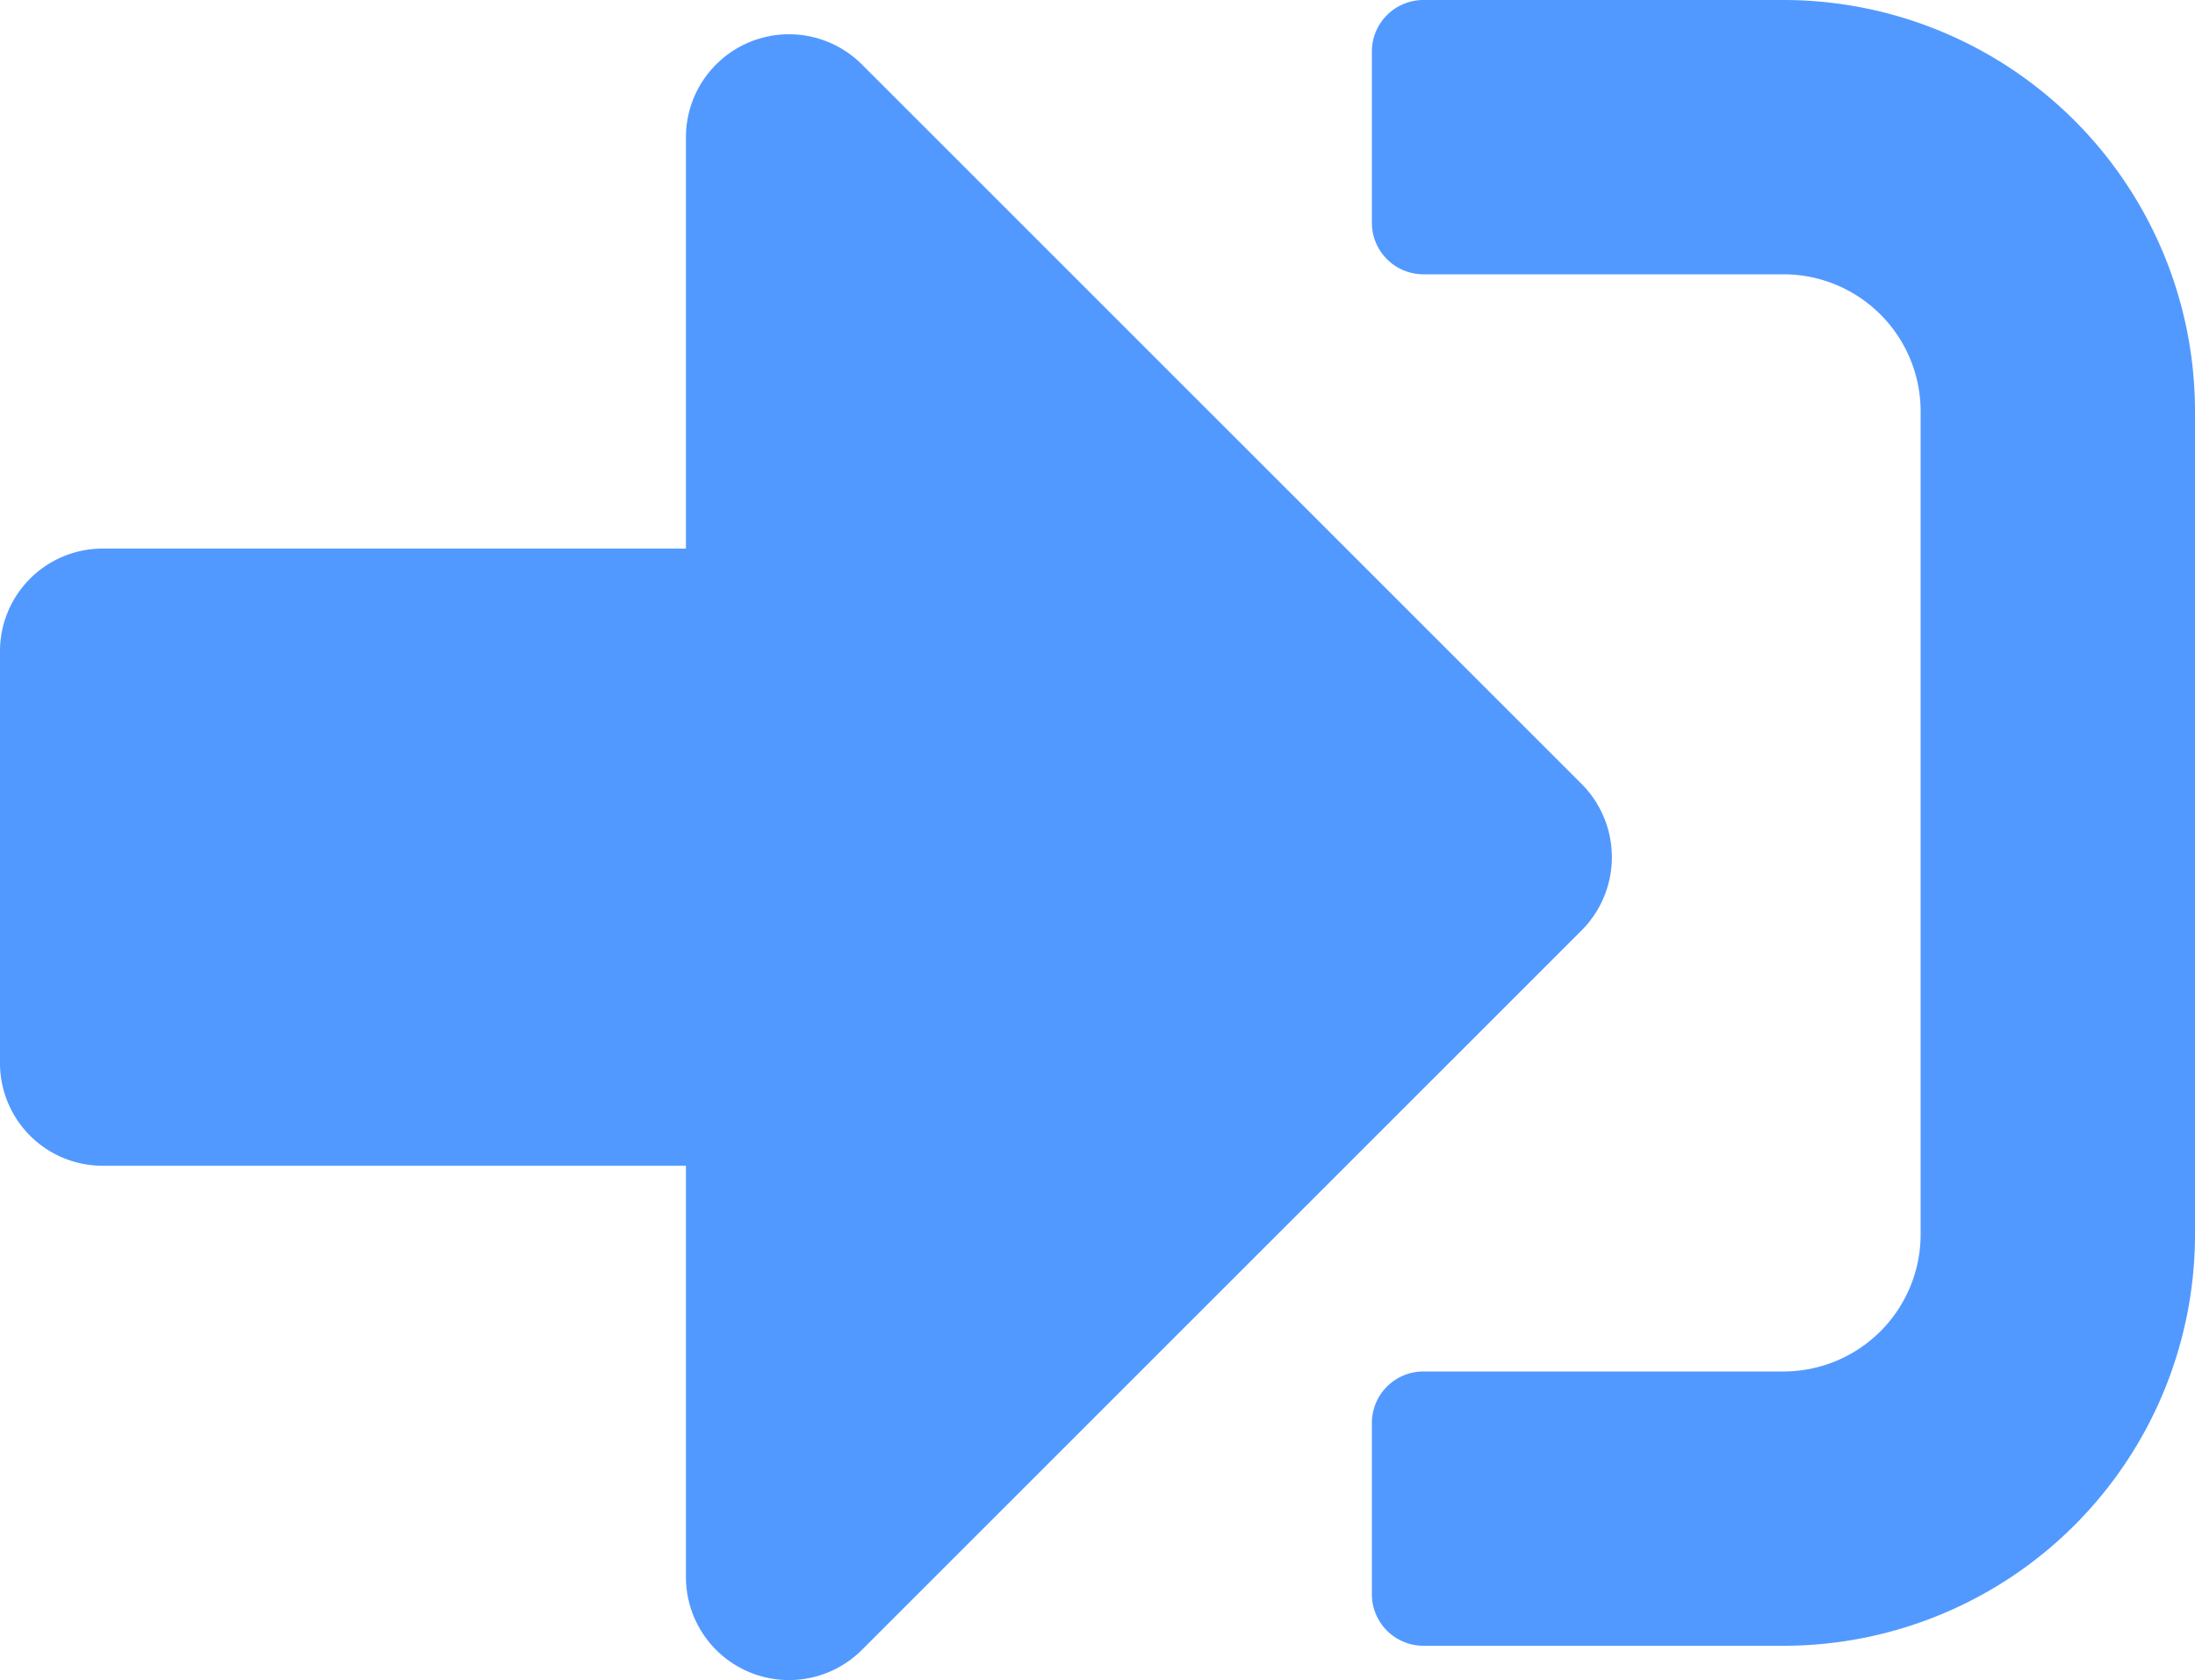
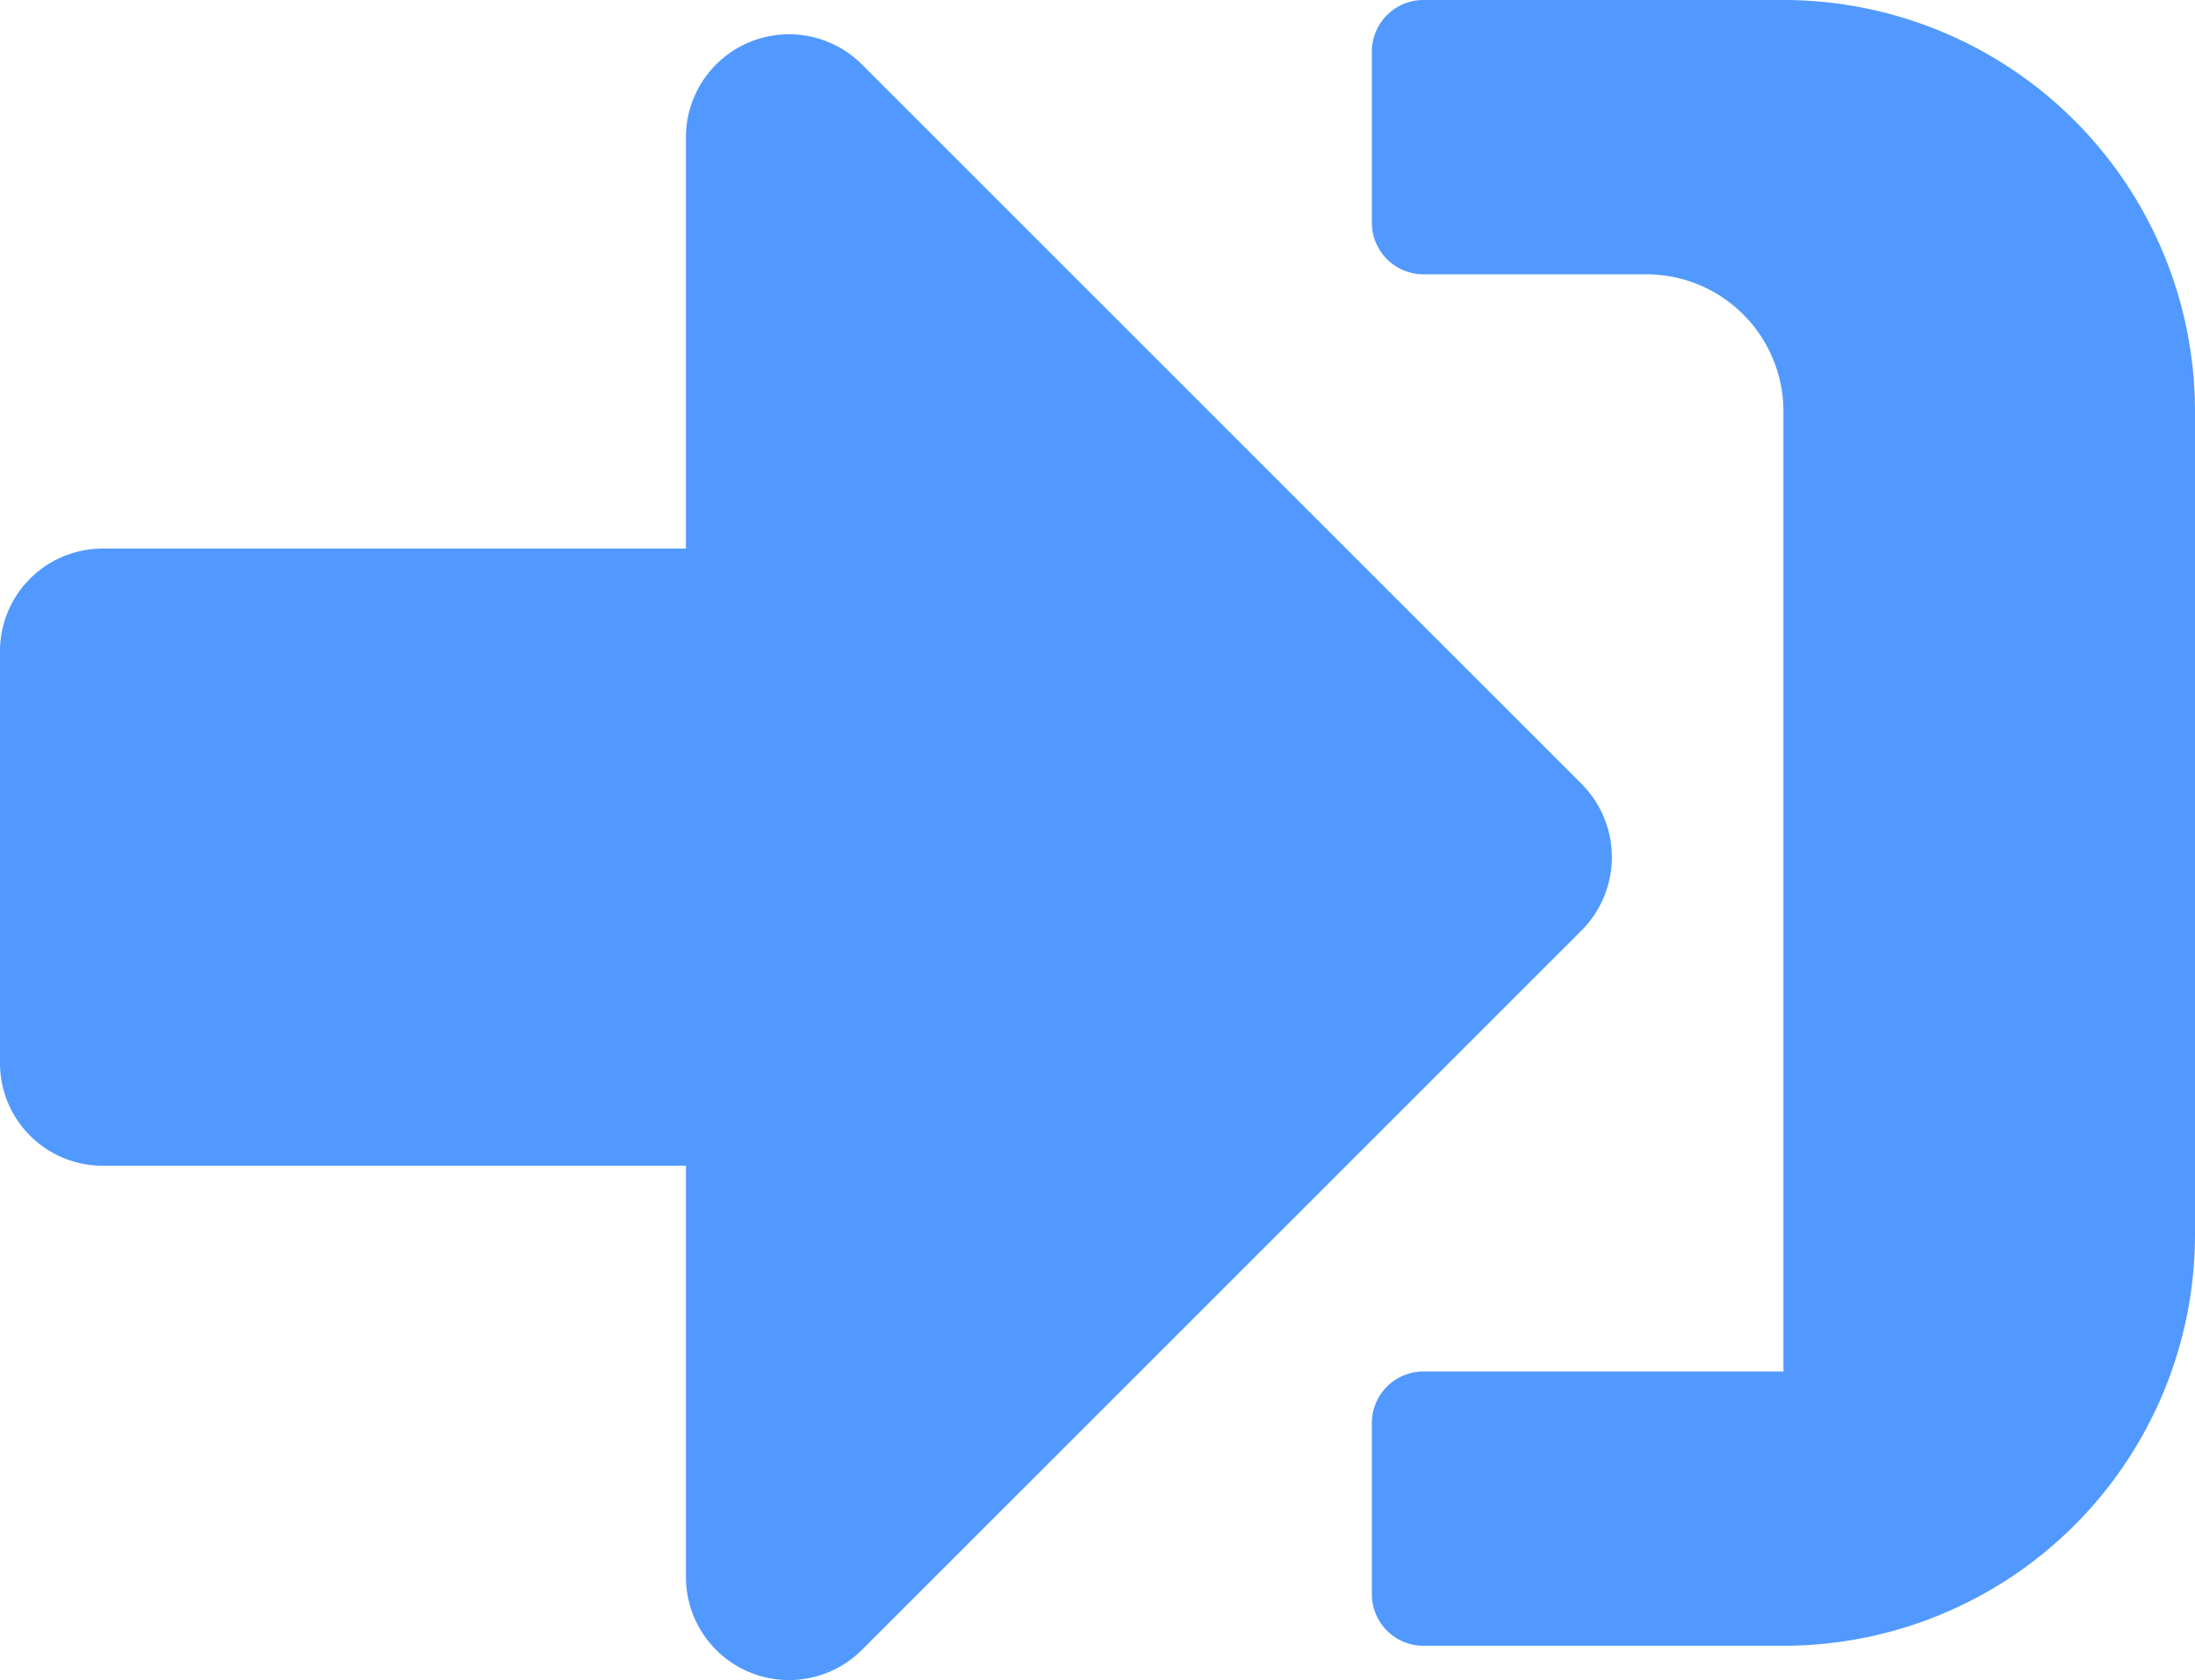
<svg xmlns="http://www.w3.org/2000/svg" width="48" height="36.754" viewBox="0 0 48 36.754">
-   <path id="sign-in-alt-solid" d="M39,100H31.125A1.128,1.128,0,0,1,30,98.875v-3.75A1.128,1.128,0,0,1,31.125,94H39a3,3,0,0,0,3-3V73a3,3,0,0,0-3-3H31.125A1.128,1.128,0,0,1,30,68.875v-3.75A1.128,1.128,0,0,1,31.125,64H39a9,9,0,0,1,9,9V91A9,9,0,0,1,39,100ZM34.594,81.156l-15.75-15.75A2.254,2.254,0,0,0,15,67v9H2.25A2.245,2.245,0,0,0,0,78.25v9A2.245,2.245,0,0,0,2.25,89.5H15v9a2.254,2.254,0,0,0,3.844,1.594l15.75-15.75A2.269,2.269,0,0,0,34.594,81.156Z" transform="translate(0 -64)" fill="#5199ff" />
+   <path id="sign-in-alt-solid" d="M39,100H31.125A1.128,1.128,0,0,1,30,98.875v-3.75A1.128,1.128,0,0,1,31.125,94H39V73a3,3,0,0,0-3-3H31.125A1.128,1.128,0,0,1,30,68.875v-3.75A1.128,1.128,0,0,1,31.125,64H39a9,9,0,0,1,9,9V91A9,9,0,0,1,39,100ZM34.594,81.156l-15.75-15.75A2.254,2.254,0,0,0,15,67v9H2.25A2.245,2.245,0,0,0,0,78.25v9A2.245,2.245,0,0,0,2.25,89.5H15v9a2.254,2.254,0,0,0,3.844,1.594l15.75-15.75A2.269,2.269,0,0,0,34.594,81.156Z" transform="translate(0 -64)" fill="#5199ff" />
</svg>